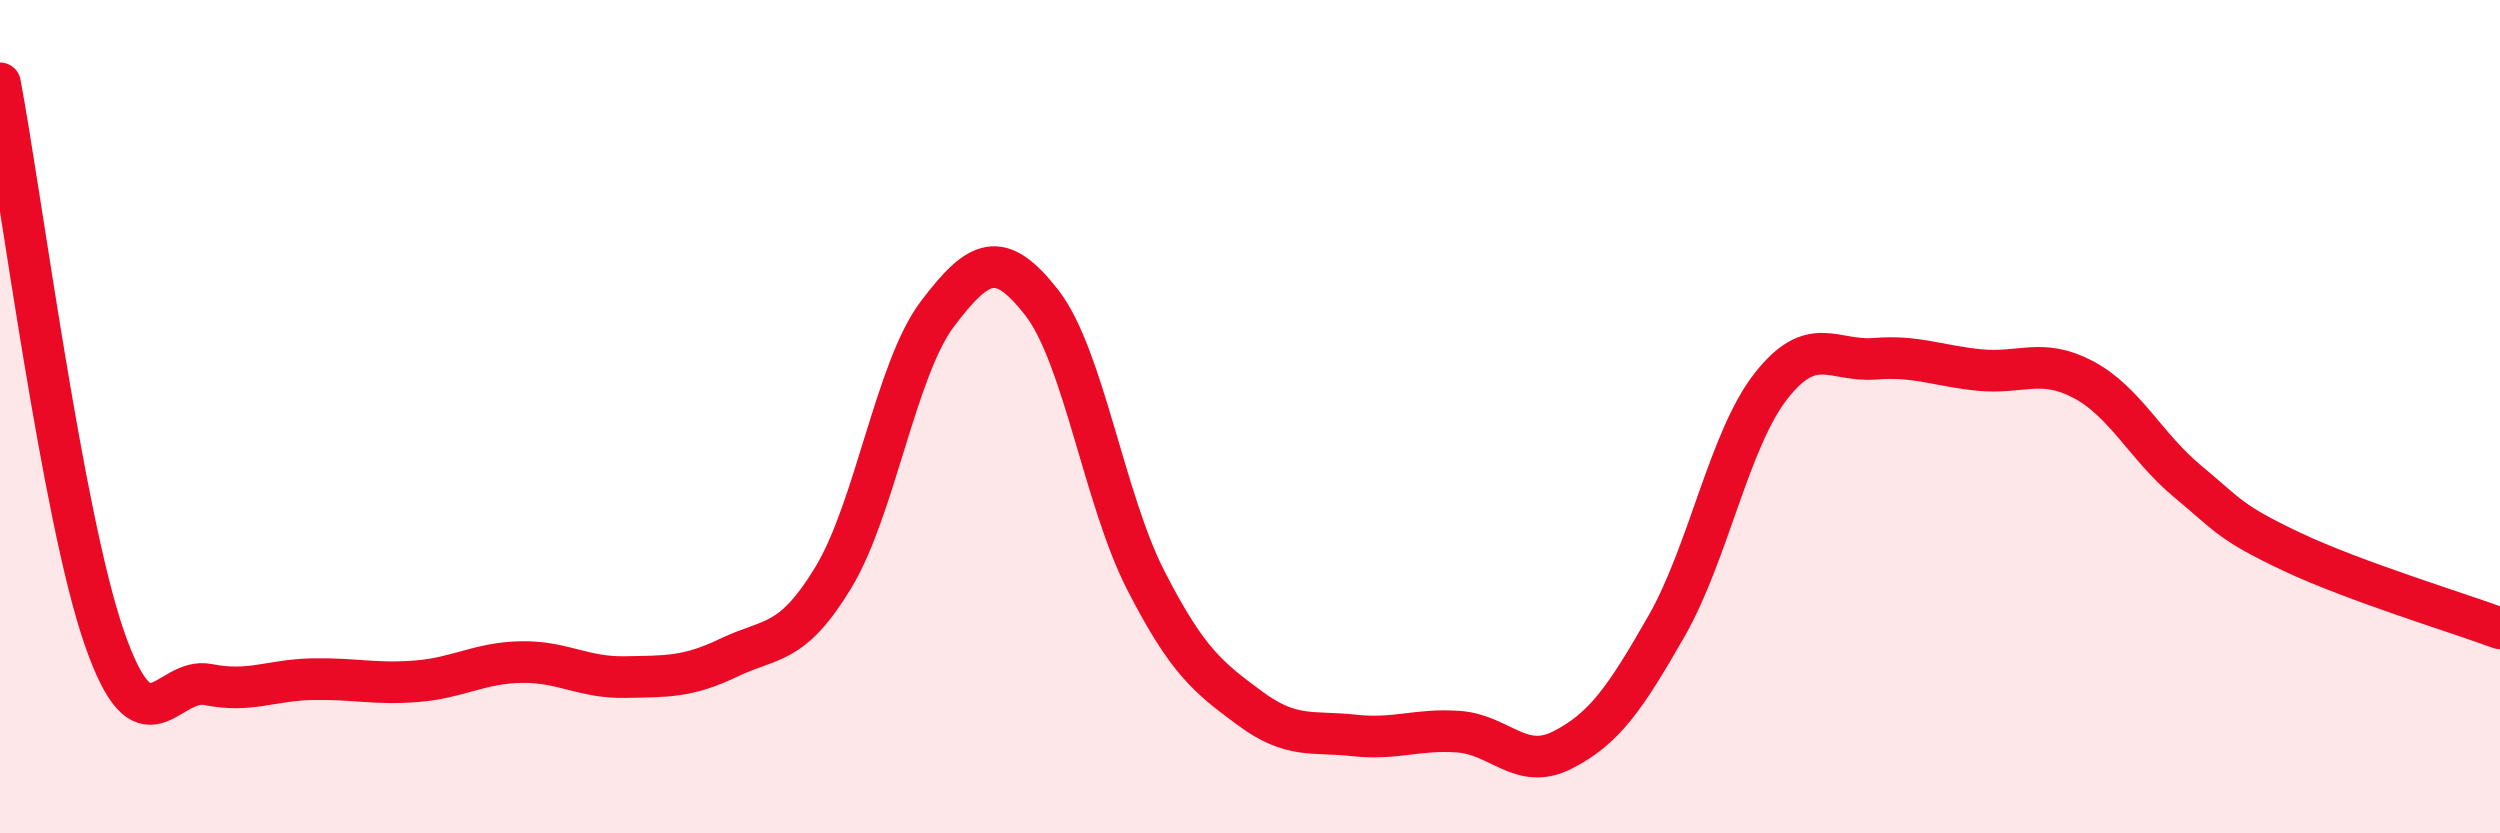
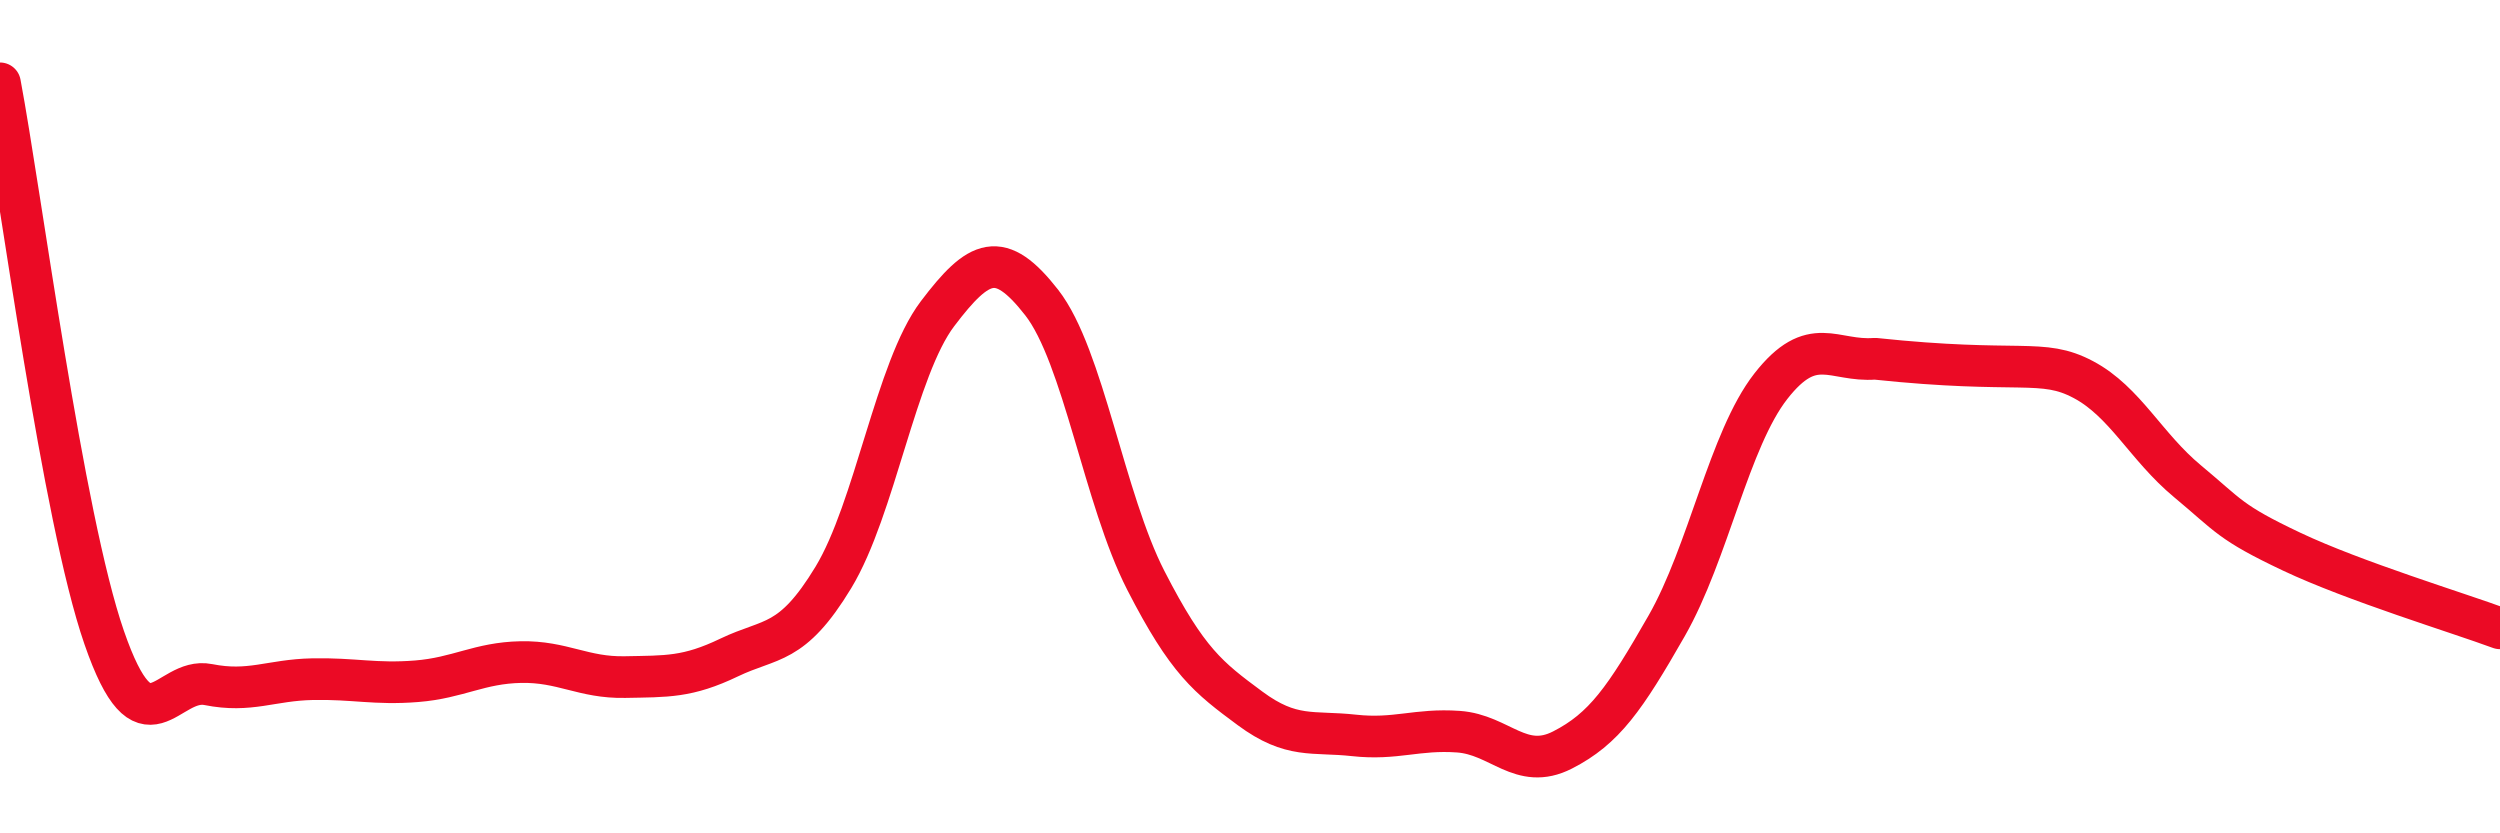
<svg xmlns="http://www.w3.org/2000/svg" width="60" height="20" viewBox="0 0 60 20">
-   <path d="M 0,2 C 0.5,4.66 1.5,12.41 2.5,15.3 C 3.5,18.19 4,16.23 5,16.43 C 6,16.63 6.5,16.32 7.5,16.3 C 8.5,16.28 9,16.43 10,16.35 C 11,16.27 11.5,15.91 12.5,15.89 C 13.5,15.87 14,16.27 15,16.25 C 16,16.23 16.5,16.26 17.5,15.78 C 18.5,15.3 19,15.51 20,13.86 C 21,12.21 21.5,8.85 22.5,7.53 C 23.5,6.21 24,5.98 25,7.26 C 26,8.54 26.5,11.98 27.5,13.93 C 28.5,15.88 29,16.26 30,17 C 31,17.74 31.5,17.54 32.5,17.65 C 33.5,17.76 34,17.49 35,17.56 C 36,17.63 36.5,18.51 37.5,18 C 38.5,17.49 39,16.77 40,15.02 C 41,13.27 41.5,10.55 42.5,9.27 C 43.5,7.99 44,8.69 45,8.61 C 46,8.53 46.5,8.78 47.5,8.88 C 48.5,8.98 49,8.58 50,9.11 C 51,9.64 51.5,10.72 52.5,11.55 C 53.5,12.38 53.5,12.53 55,13.24 C 56.5,13.95 59,14.71 60,15.08L60 20L0 20Z" fill="#EB0A25" opacity="0.1" stroke-linecap="round" stroke-linejoin="round" />
-   <path d="M 0,2 C 0.5,4.66 1.5,12.41 2.5,15.3 C 3.5,18.19 4,16.23 5,16.43 C 6,16.63 6.5,16.32 7.5,16.3 C 8.5,16.28 9,16.43 10,16.35 C 11,16.27 11.5,15.91 12.5,15.89 C 13.5,15.87 14,16.27 15,16.25 C 16,16.23 16.5,16.26 17.5,15.78 C 18.5,15.3 19,15.51 20,13.86 C 21,12.21 21.5,8.85 22.5,7.53 C 23.5,6.21 24,5.98 25,7.26 C 26,8.54 26.5,11.98 27.5,13.93 C 28.5,15.88 29,16.26 30,17 C 31,17.74 31.5,17.54 32.5,17.65 C 33.5,17.76 34,17.49 35,17.56 C 36,17.63 36.5,18.51 37.5,18 C 38.5,17.49 39,16.77 40,15.02 C 41,13.27 41.5,10.55 42.5,9.27 C 43.5,7.99 44,8.69 45,8.61 C 46,8.53 46.5,8.78 47.5,8.88 C 48.5,8.98 49,8.58 50,9.11 C 51,9.64 51.5,10.72 52.5,11.55 C 53.5,12.38 53.5,12.53 55,13.24 C 56.5,13.95 59,14.71 60,15.08" stroke="#EB0A25" stroke-width="1" fill="none" stroke-linecap="round" stroke-linejoin="round" />
+   <path d="M 0,2 C 0.5,4.66 1.5,12.41 2.5,15.3 C 3.5,18.19 4,16.23 5,16.43 C 6,16.63 6.5,16.32 7.5,16.3 C 8.5,16.28 9,16.43 10,16.35 C 11,16.27 11.5,15.91 12.5,15.89 C 13.5,15.87 14,16.27 15,16.25 C 16,16.23 16.5,16.26 17.5,15.78 C 18.5,15.3 19,15.51 20,13.86 C 21,12.21 21.5,8.85 22.5,7.53 C 23.5,6.21 24,5.98 25,7.26 C 26,8.54 26.5,11.98 27.5,13.93 C 28.5,15.88 29,16.26 30,17 C 31,17.74 31.5,17.54 32.5,17.65 C 33.5,17.76 34,17.49 35,17.56 C 36,17.63 36.5,18.51 37.5,18 C 38.5,17.49 39,16.77 40,15.02 C 41,13.27 41.5,10.55 42.5,9.27 C 43.5,7.99 44,8.69 45,8.61 C 48.5,8.98 49,8.58 50,9.11 C 51,9.64 51.5,10.72 52.5,11.55 C 53.5,12.38 53.5,12.53 55,13.24 C 56.5,13.95 59,14.71 60,15.08" stroke="#EB0A25" stroke-width="1" fill="none" stroke-linecap="round" stroke-linejoin="round" />
</svg>